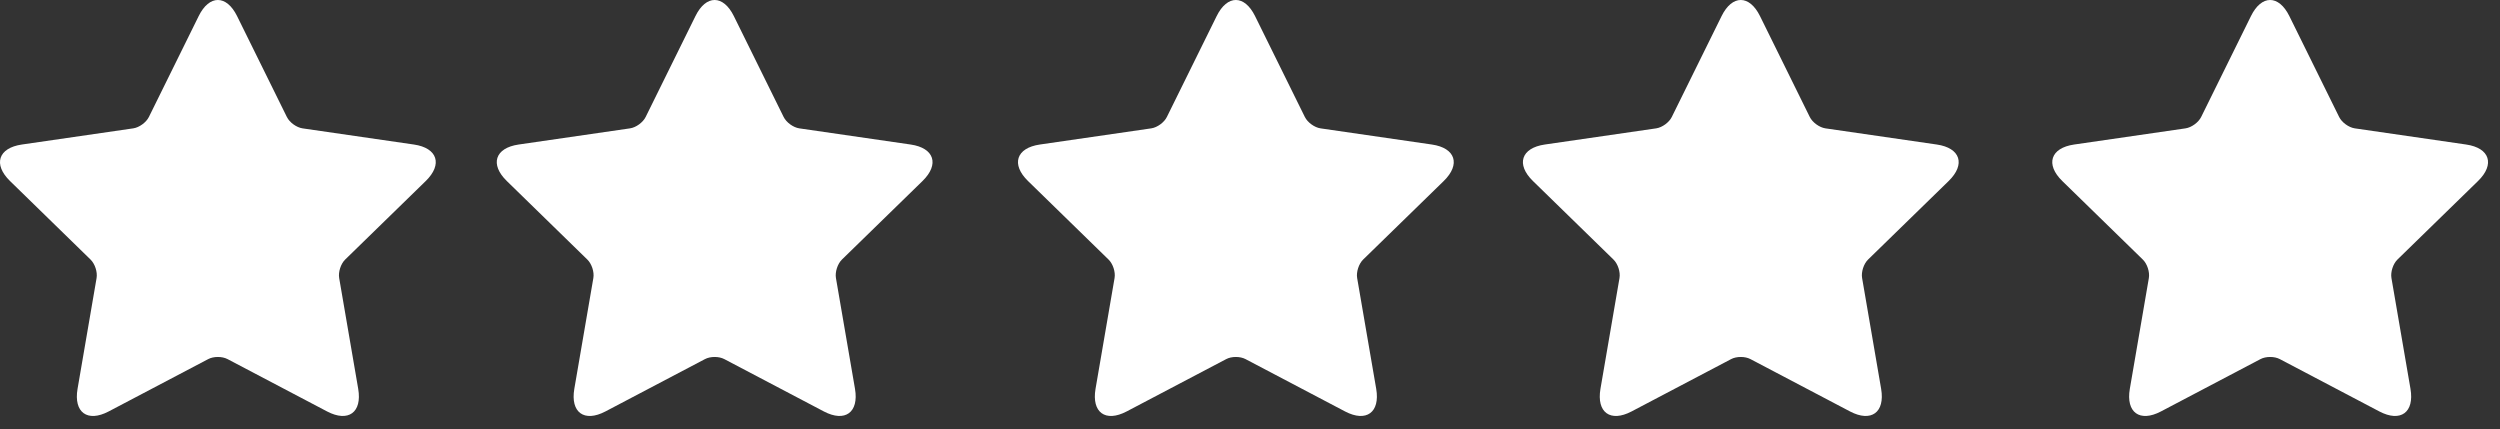
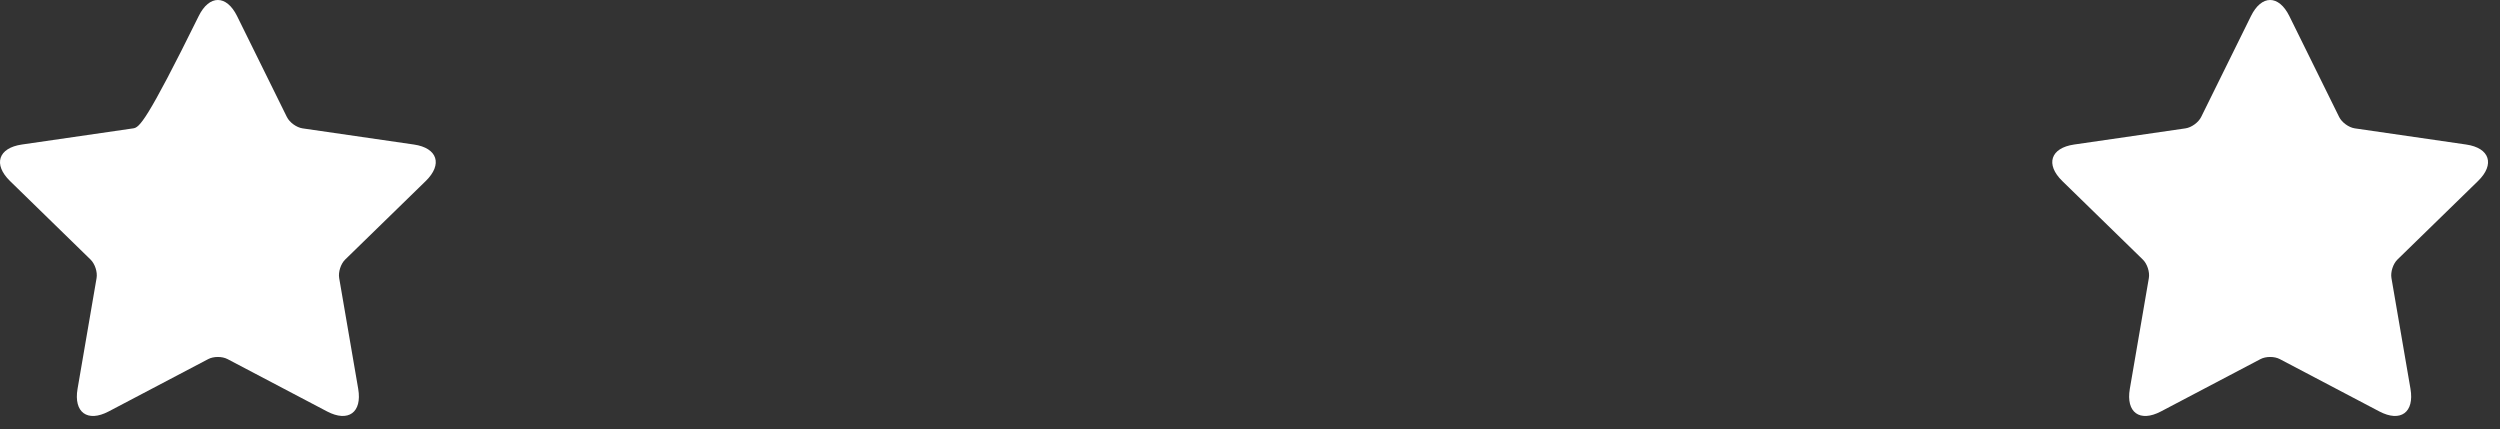
<svg xmlns="http://www.w3.org/2000/svg" width="100%" height="100%" viewBox="0 0 99 17" version="1.1" xml:space="preserve" style="fill-rule:evenodd;clip-rule:evenodd;stroke-linejoin:round;stroke-miterlimit:2;">
  <rect x="0" y="0" width="99" height="17" fill="#333333" stroke="none" />
  <g transform="matrix(1,0,0,1,-36.873,-37.373)">
    <g>
-       <path d="M45.117,51.594C45.329,51.481 45.67,51.48 45.885,51.594L49.827,53.667C50.667,54.107 51.218,53.705 51.058,52.771L50.304,48.382C50.264,48.146 50.368,47.821 50.541,47.652L53.731,44.543C54.411,43.881 54.199,43.232 53.262,43.096L48.853,42.456C48.616,42.421 48.34,42.223 48.233,42.005L46.261,38.01C45.841,37.16 45.159,37.16 44.741,38.01L42.769,42.005C42.663,42.22 42.389,42.421 42.149,42.456L37.74,43.096C36.801,43.232 36.593,43.883 37.271,44.543L40.459,47.652C40.632,47.82 40.738,48.142 40.698,48.382L39.944,52.771C39.784,53.707 40.337,54.107 41.175,53.667L45.117,51.594Z" style="fill:white;fill-rule:nonzero;" />
-       <path d="M64.789,51.594C65.001,51.481 65.342,51.48 65.557,51.594L69.499,53.667C70.339,54.107 70.89,53.705 70.731,52.771L69.976,48.382C69.936,48.146 70.04,47.821 70.213,47.652L73.403,44.543C74.083,43.881 73.872,43.232 72.934,43.096L68.525,42.456C68.288,42.421 68.013,42.223 67.905,42.005L65.933,38.01C65.513,37.16 64.831,37.16 64.413,38.01L62.441,42.005C62.335,42.22 62.062,42.421 61.821,42.456L57.412,43.096C56.473,43.232 56.265,43.883 56.944,44.543L60.132,47.652C60.305,47.82 60.411,48.142 60.37,48.382L59.616,52.771C59.456,53.707 60.009,54.107 60.847,53.667L64.789,51.594Z" style="fill:white;fill-rule:nonzero;" />
-       <path d="M85.43,51.594C85.641,51.481 85.982,51.48 86.197,51.594L90.139,53.667C90.979,54.107 91.53,53.705 91.371,52.771L90.616,48.382C90.576,48.146 90.68,47.821 90.853,47.652L94.043,44.543C94.723,43.881 94.512,43.232 93.574,43.096L89.165,42.456C88.928,42.421 88.653,42.223 88.545,42.005L86.573,38.01C86.153,37.16 85.472,37.16 85.053,38.01L83.081,42.005C82.976,42.22 82.702,42.421 82.462,42.456L78.052,43.096C77.113,43.232 76.905,43.883 77.584,44.543L80.772,47.652C80.945,47.82 81.051,48.142 81.01,48.382L80.256,52.771C80.097,53.707 80.649,54.107 81.487,53.667L85.43,51.594Z" style="fill:white;fill-rule:nonzero;" />
-       <path d="M105.425,51.594C105.636,51.481 105.977,51.48 106.192,51.594L110.135,53.667C110.974,54.107 111.525,53.705 111.366,52.771L110.612,48.382C110.571,48.146 110.675,47.821 110.848,47.652L114.038,44.543C114.718,43.881 114.507,43.232 113.57,43.096L109.16,42.456C108.923,42.421 108.648,42.223 108.54,42.005L106.569,38.01C106.149,37.16 105.467,37.16 105.048,38.01L103.076,42.005C102.971,42.22 102.697,42.421 102.457,42.456L98.048,43.096C97.109,43.232 96.9,43.883 97.579,44.543L100.767,47.652C100.94,47.82 101.046,48.142 101.005,48.382L100.251,52.771C100.092,53.707 100.644,54.107 101.482,53.667L105.425,51.594Z" style="fill:white;fill-rule:nonzero;" />
+       <path d="M45.117,51.594C45.329,51.481 45.67,51.48 45.885,51.594L49.827,53.667C50.667,54.107 51.218,53.705 51.058,52.771L50.304,48.382C50.264,48.146 50.368,47.821 50.541,47.652L53.731,44.543C54.411,43.881 54.199,43.232 53.262,43.096L48.853,42.456C48.616,42.421 48.34,42.223 48.233,42.005L46.261,38.01C45.841,37.16 45.159,37.16 44.741,38.01C42.663,42.22 42.389,42.421 42.149,42.456L37.74,43.096C36.801,43.232 36.593,43.883 37.271,44.543L40.459,47.652C40.632,47.82 40.738,48.142 40.698,48.382L39.944,52.771C39.784,53.707 40.337,54.107 41.175,53.667L45.117,51.594Z" style="fill:white;fill-rule:nonzero;" />
      <path d="M126.387,51.594C126.599,51.481 126.94,51.48 127.155,51.594L131.097,53.667C131.937,54.107 132.488,53.705 132.328,52.771L131.574,48.382C131.534,48.146 131.638,47.821 131.811,47.652L135.001,44.543C135.681,43.881 135.469,43.232 134.532,43.096L130.123,42.456C129.886,42.421 129.61,42.223 129.503,42.005L127.531,38.01C127.111,37.16 126.429,37.16 126.011,38.01L124.039,42.005C123.933,42.22 123.659,42.421 123.419,42.456L119.01,43.096C118.071,43.232 117.863,43.883 118.541,44.543L121.729,47.652C121.902,47.82 122.008,48.142 121.968,48.382L121.214,52.771C121.054,53.707 121.607,54.107 122.445,53.667L126.387,51.594Z" style="fill:white;fill-rule:nonzero;" />
    </g>
  </g>
</svg>